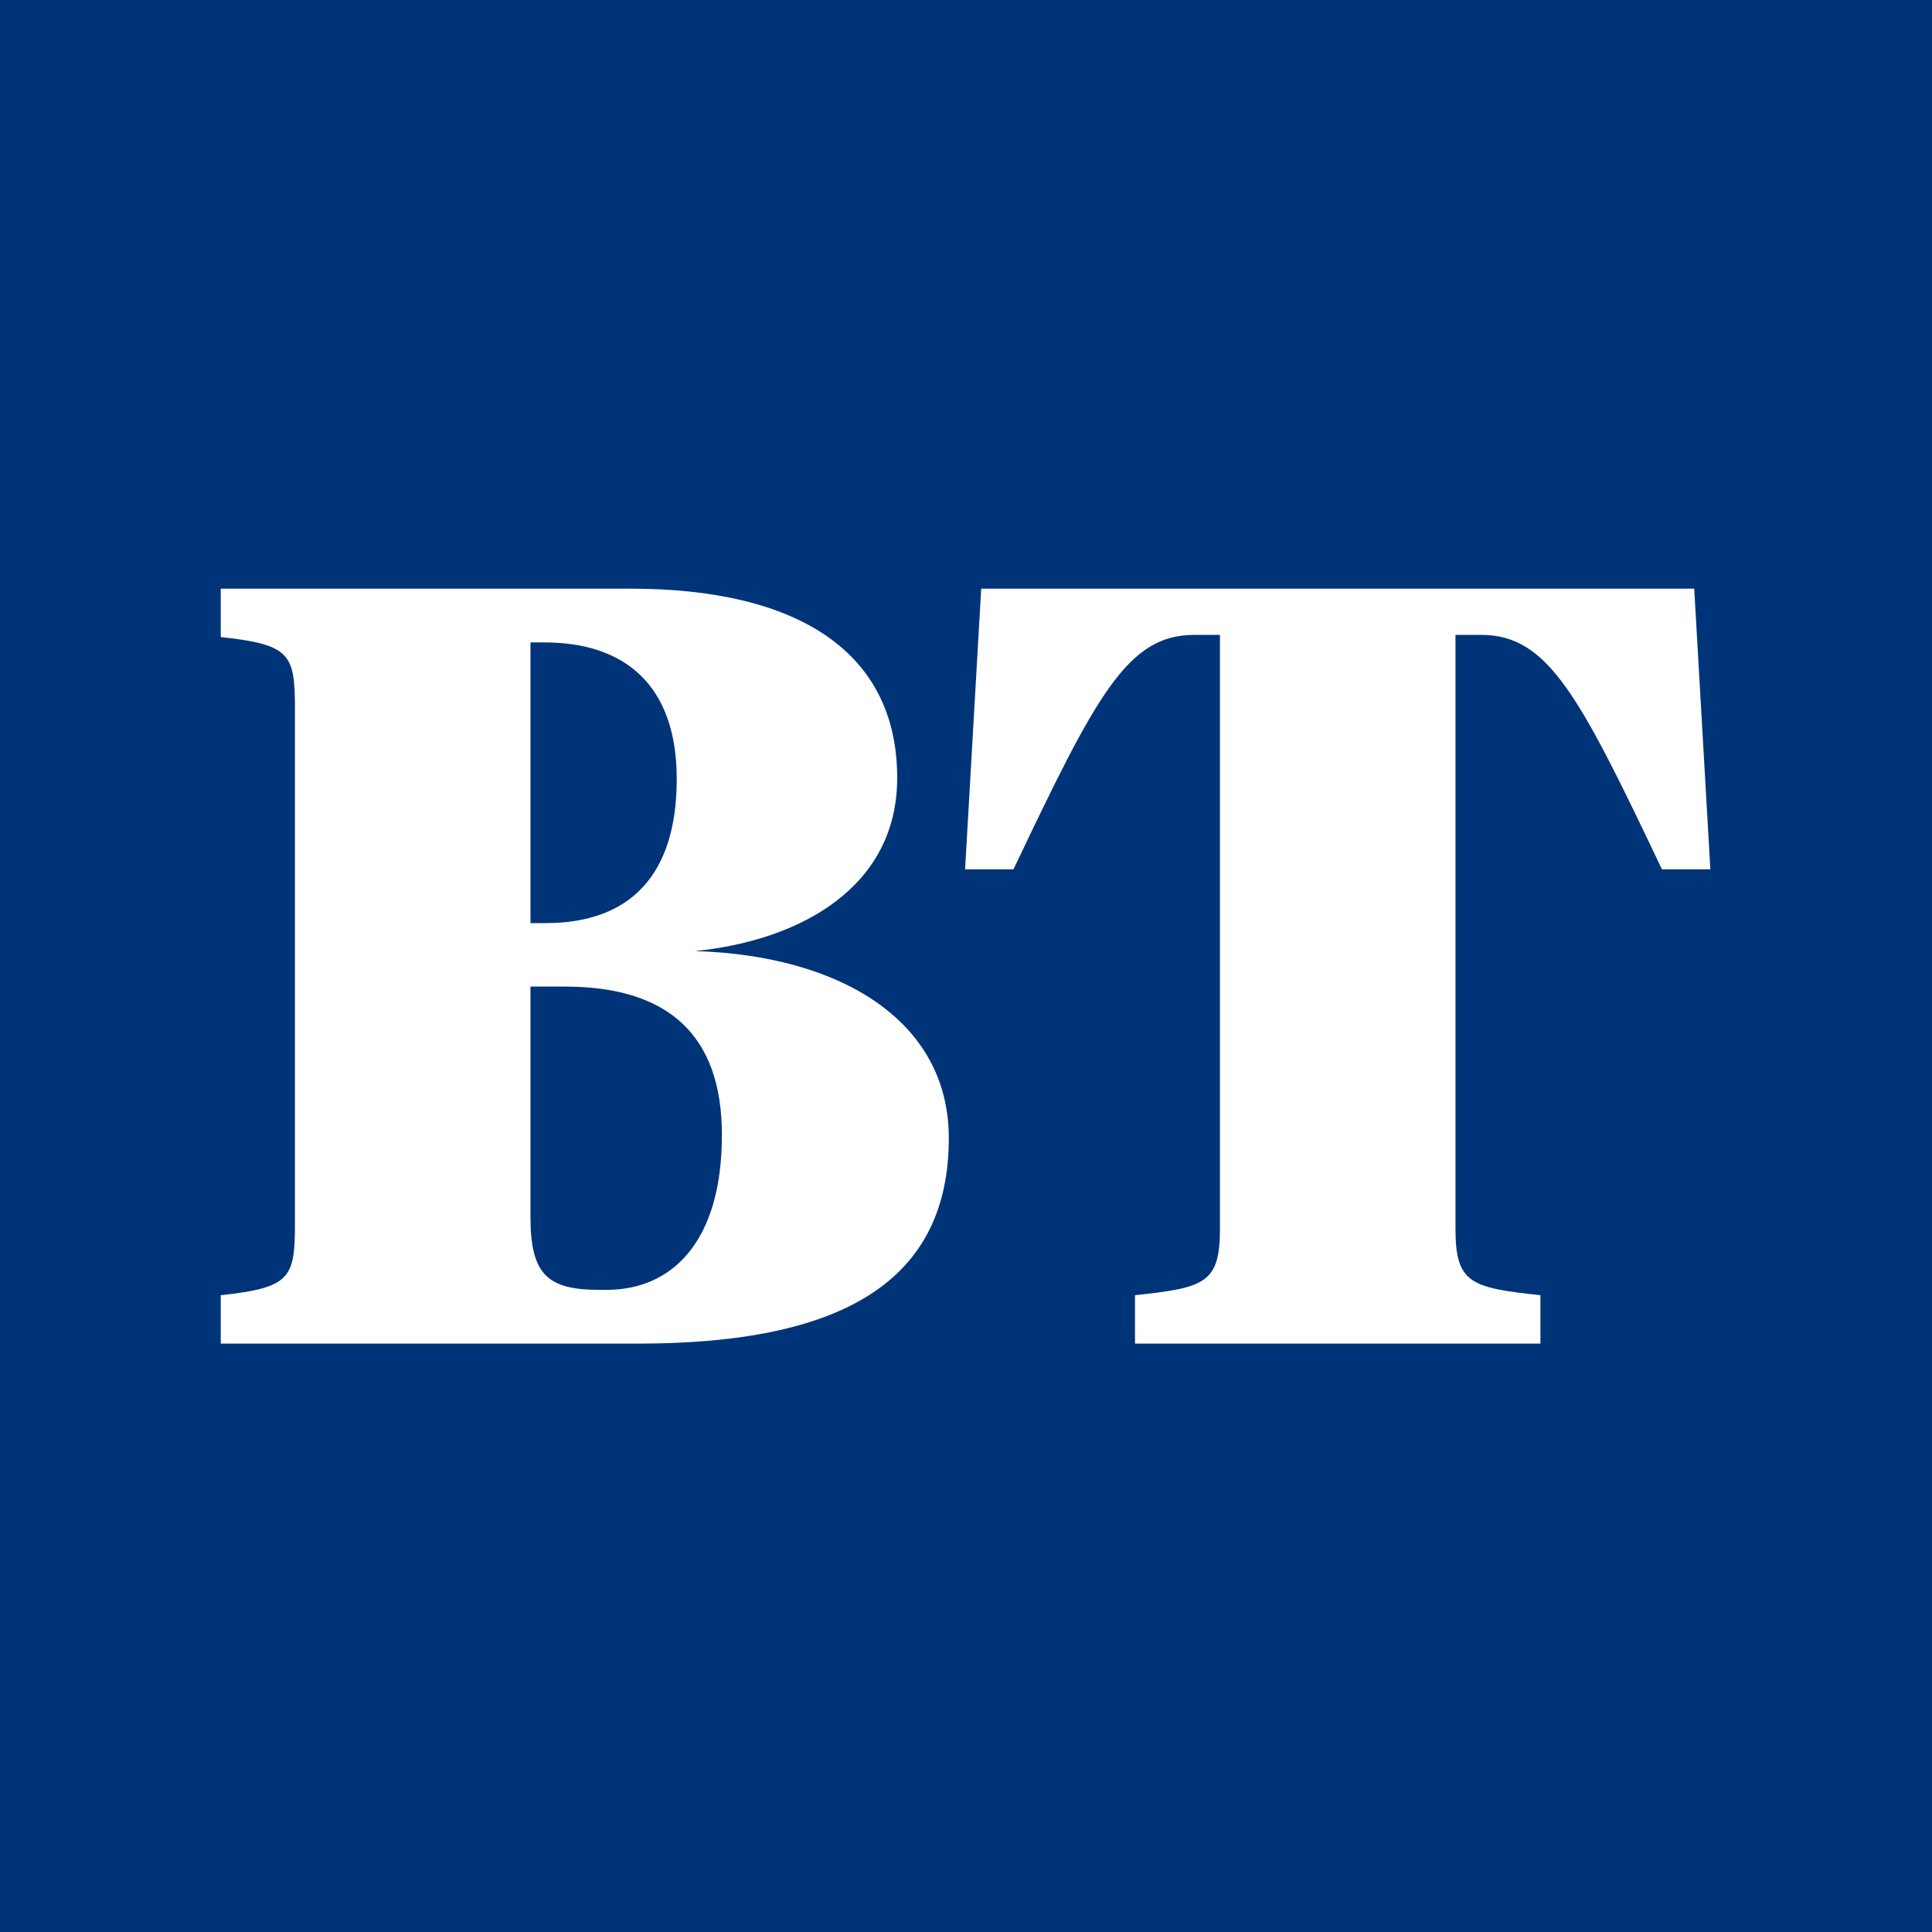
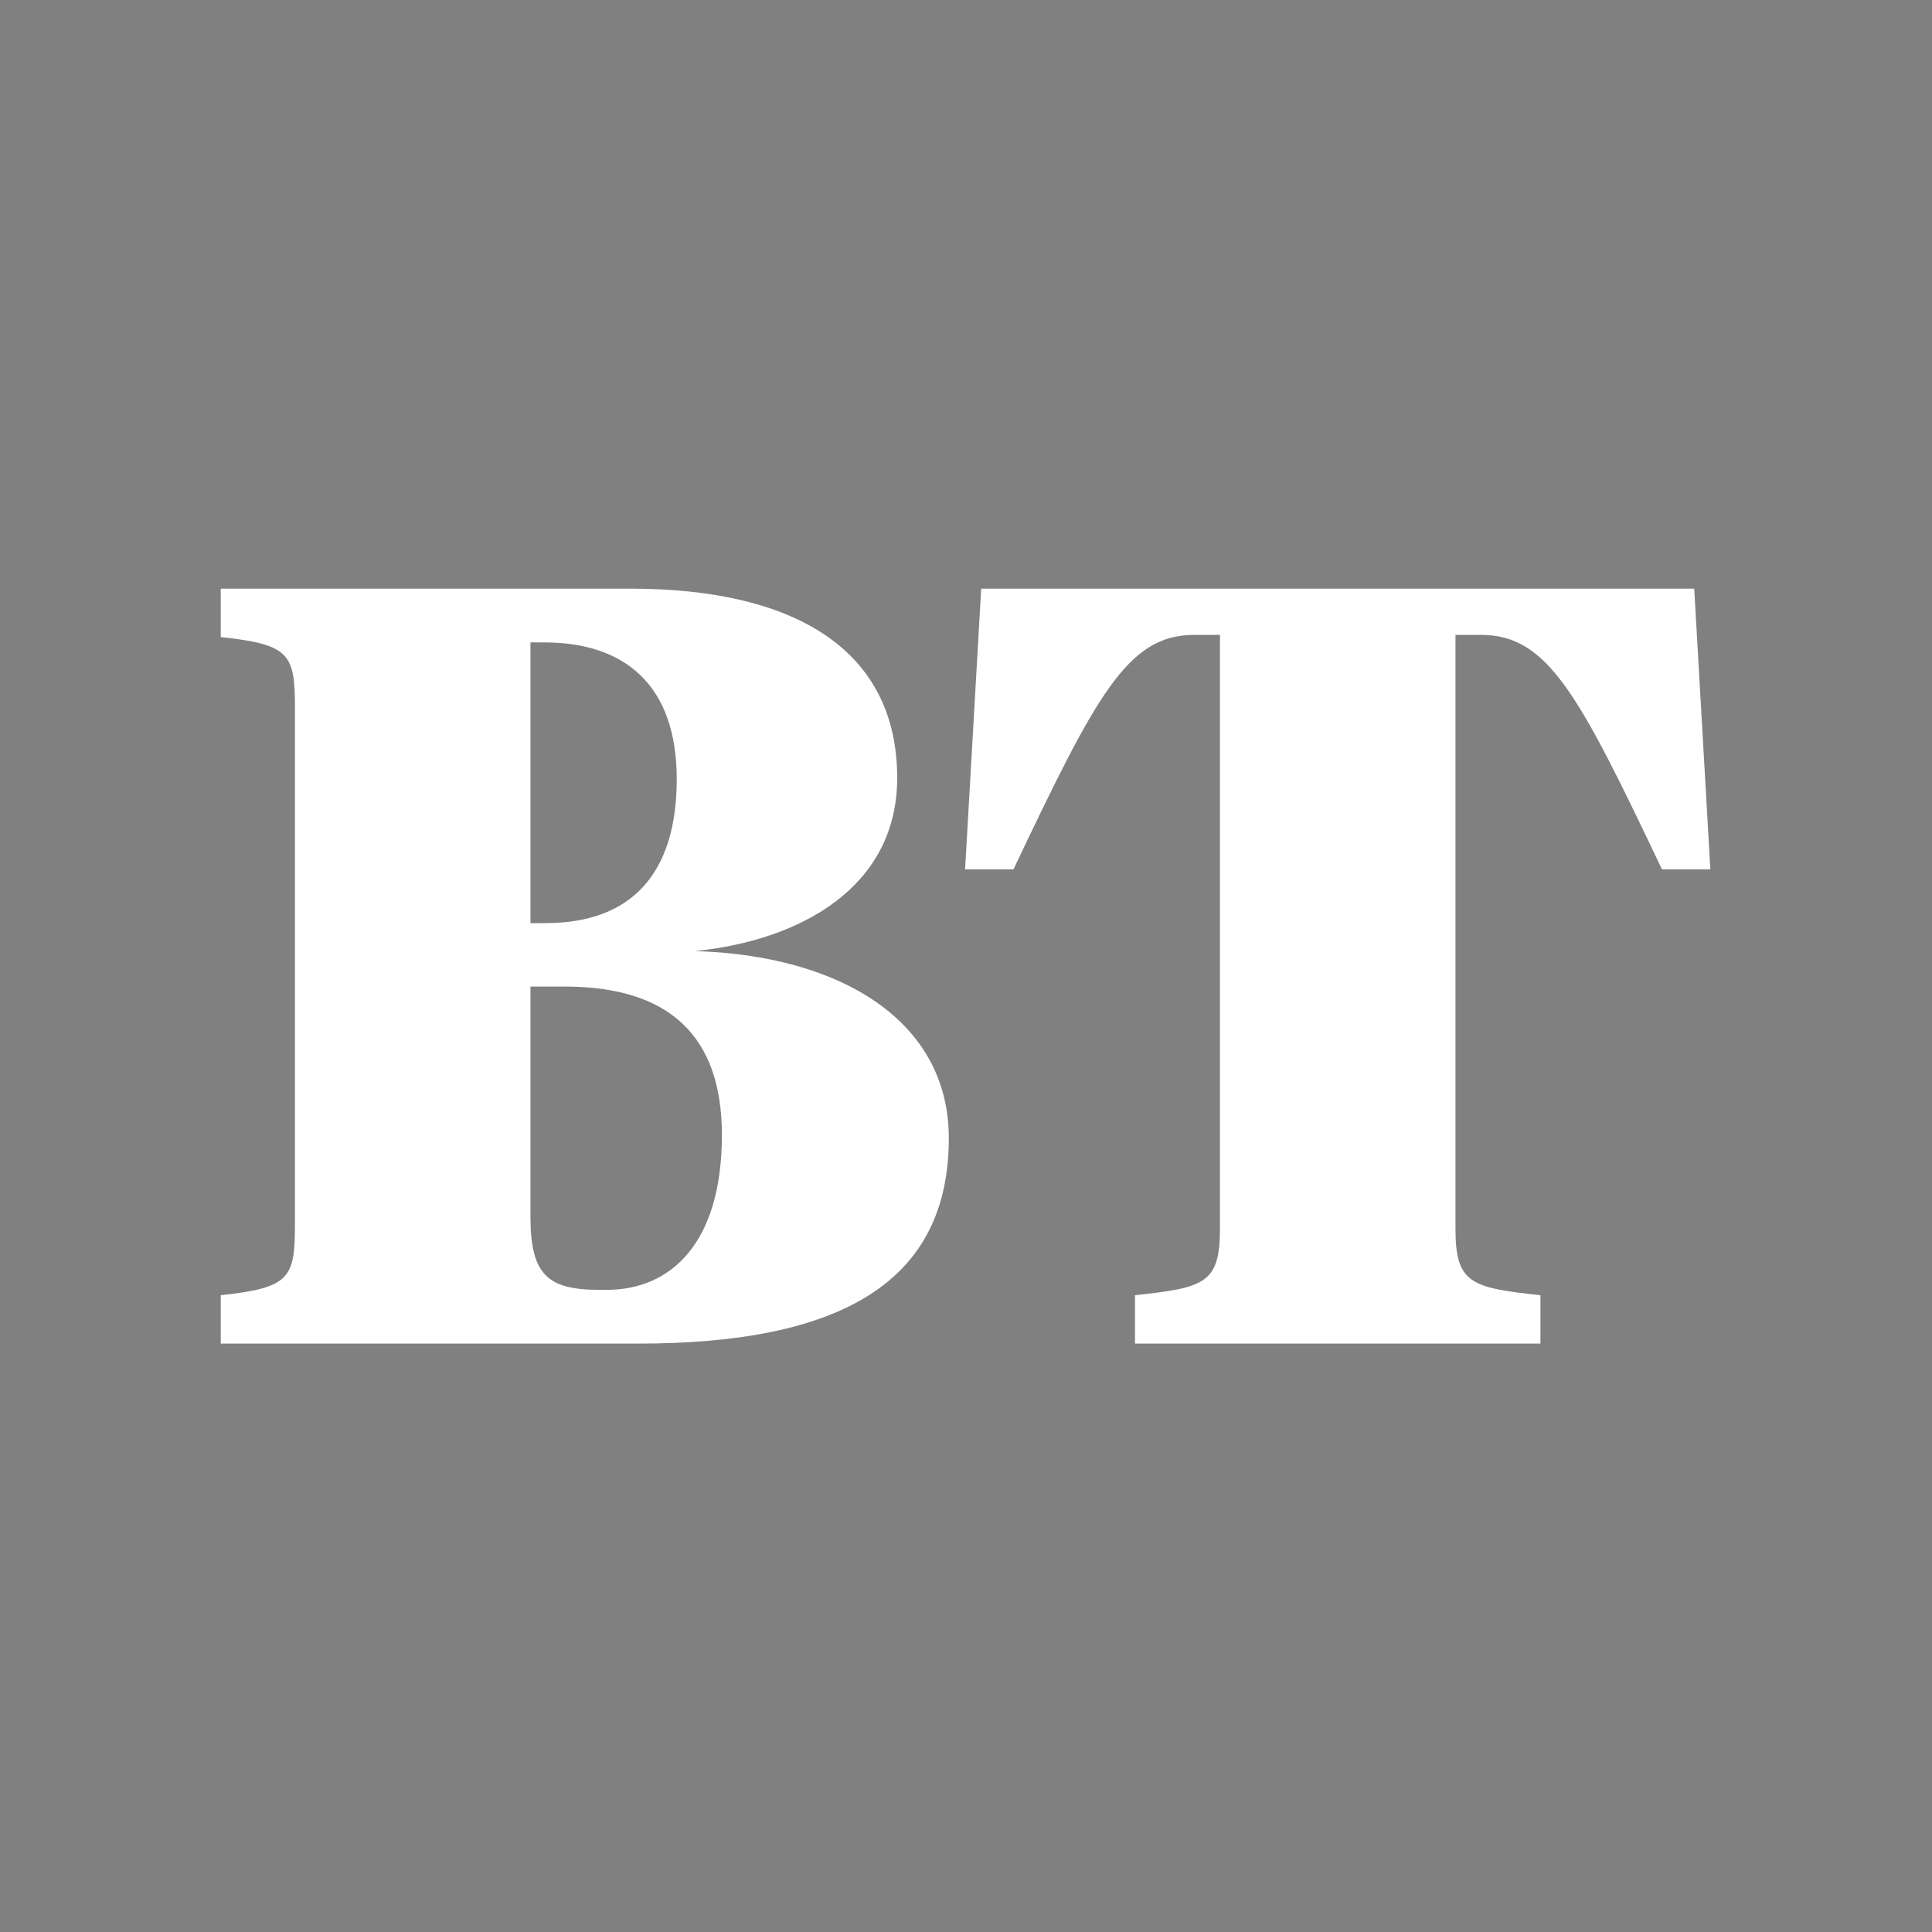
<svg xmlns="http://www.w3.org/2000/svg" width="116" height="116" viewBox="0 0 116 116" fill="none">
  <rect x="0" y="0" width="116" height="116" fill="#808080" stroke="none" />
  <g clip-path="url(#clip0_84_228)">
-     <path d="M116 0H0V116H116V0Z" fill="#003478" />
    <path d="M33.916 59.235C40.18 59.235 43.344 62.205 43.344 68.145C43.344 74.603 40.309 77.444 36.435 77.444H35.983C32.883 77.444 31.85 76.54 31.85 73.053V59.235H33.916ZM32.69 38.572C37.468 38.572 40.632 41.09 40.632 46.773C40.632 52.519 37.855 55.425 32.754 55.425H31.85V38.572H32.69ZM38.307 80.672C50.575 80.672 56.968 76.927 56.968 68.339C56.968 61.236 50.382 57.362 41.729 57.104C48.122 56.458 53.869 53.23 53.869 46.708C53.869 39.153 47.928 35.344 37.855 35.344H13.254V38.249C17.451 38.701 17.709 39.282 17.709 42.576V73.44C17.709 76.733 17.451 77.314 13.254 77.766V80.672H38.307ZM58.913 35.344L57.945 52.197H60.85C65.822 41.736 67.695 38.12 71.698 38.12H73.248V73.763C73.248 77.056 72.344 77.314 68.147 77.766V80.672H92.49V77.766C88.293 77.314 87.389 77.056 87.389 73.763V38.12H88.938C92.942 38.12 94.814 41.736 99.786 52.197H102.692L101.723 35.344H58.913Z" fill="white" />
  </g>
  <defs>
    <clipPath id="clip0_84_228">
      <rect width="116" height="116" fill="white" />
    </clipPath>
  </defs>
</svg>